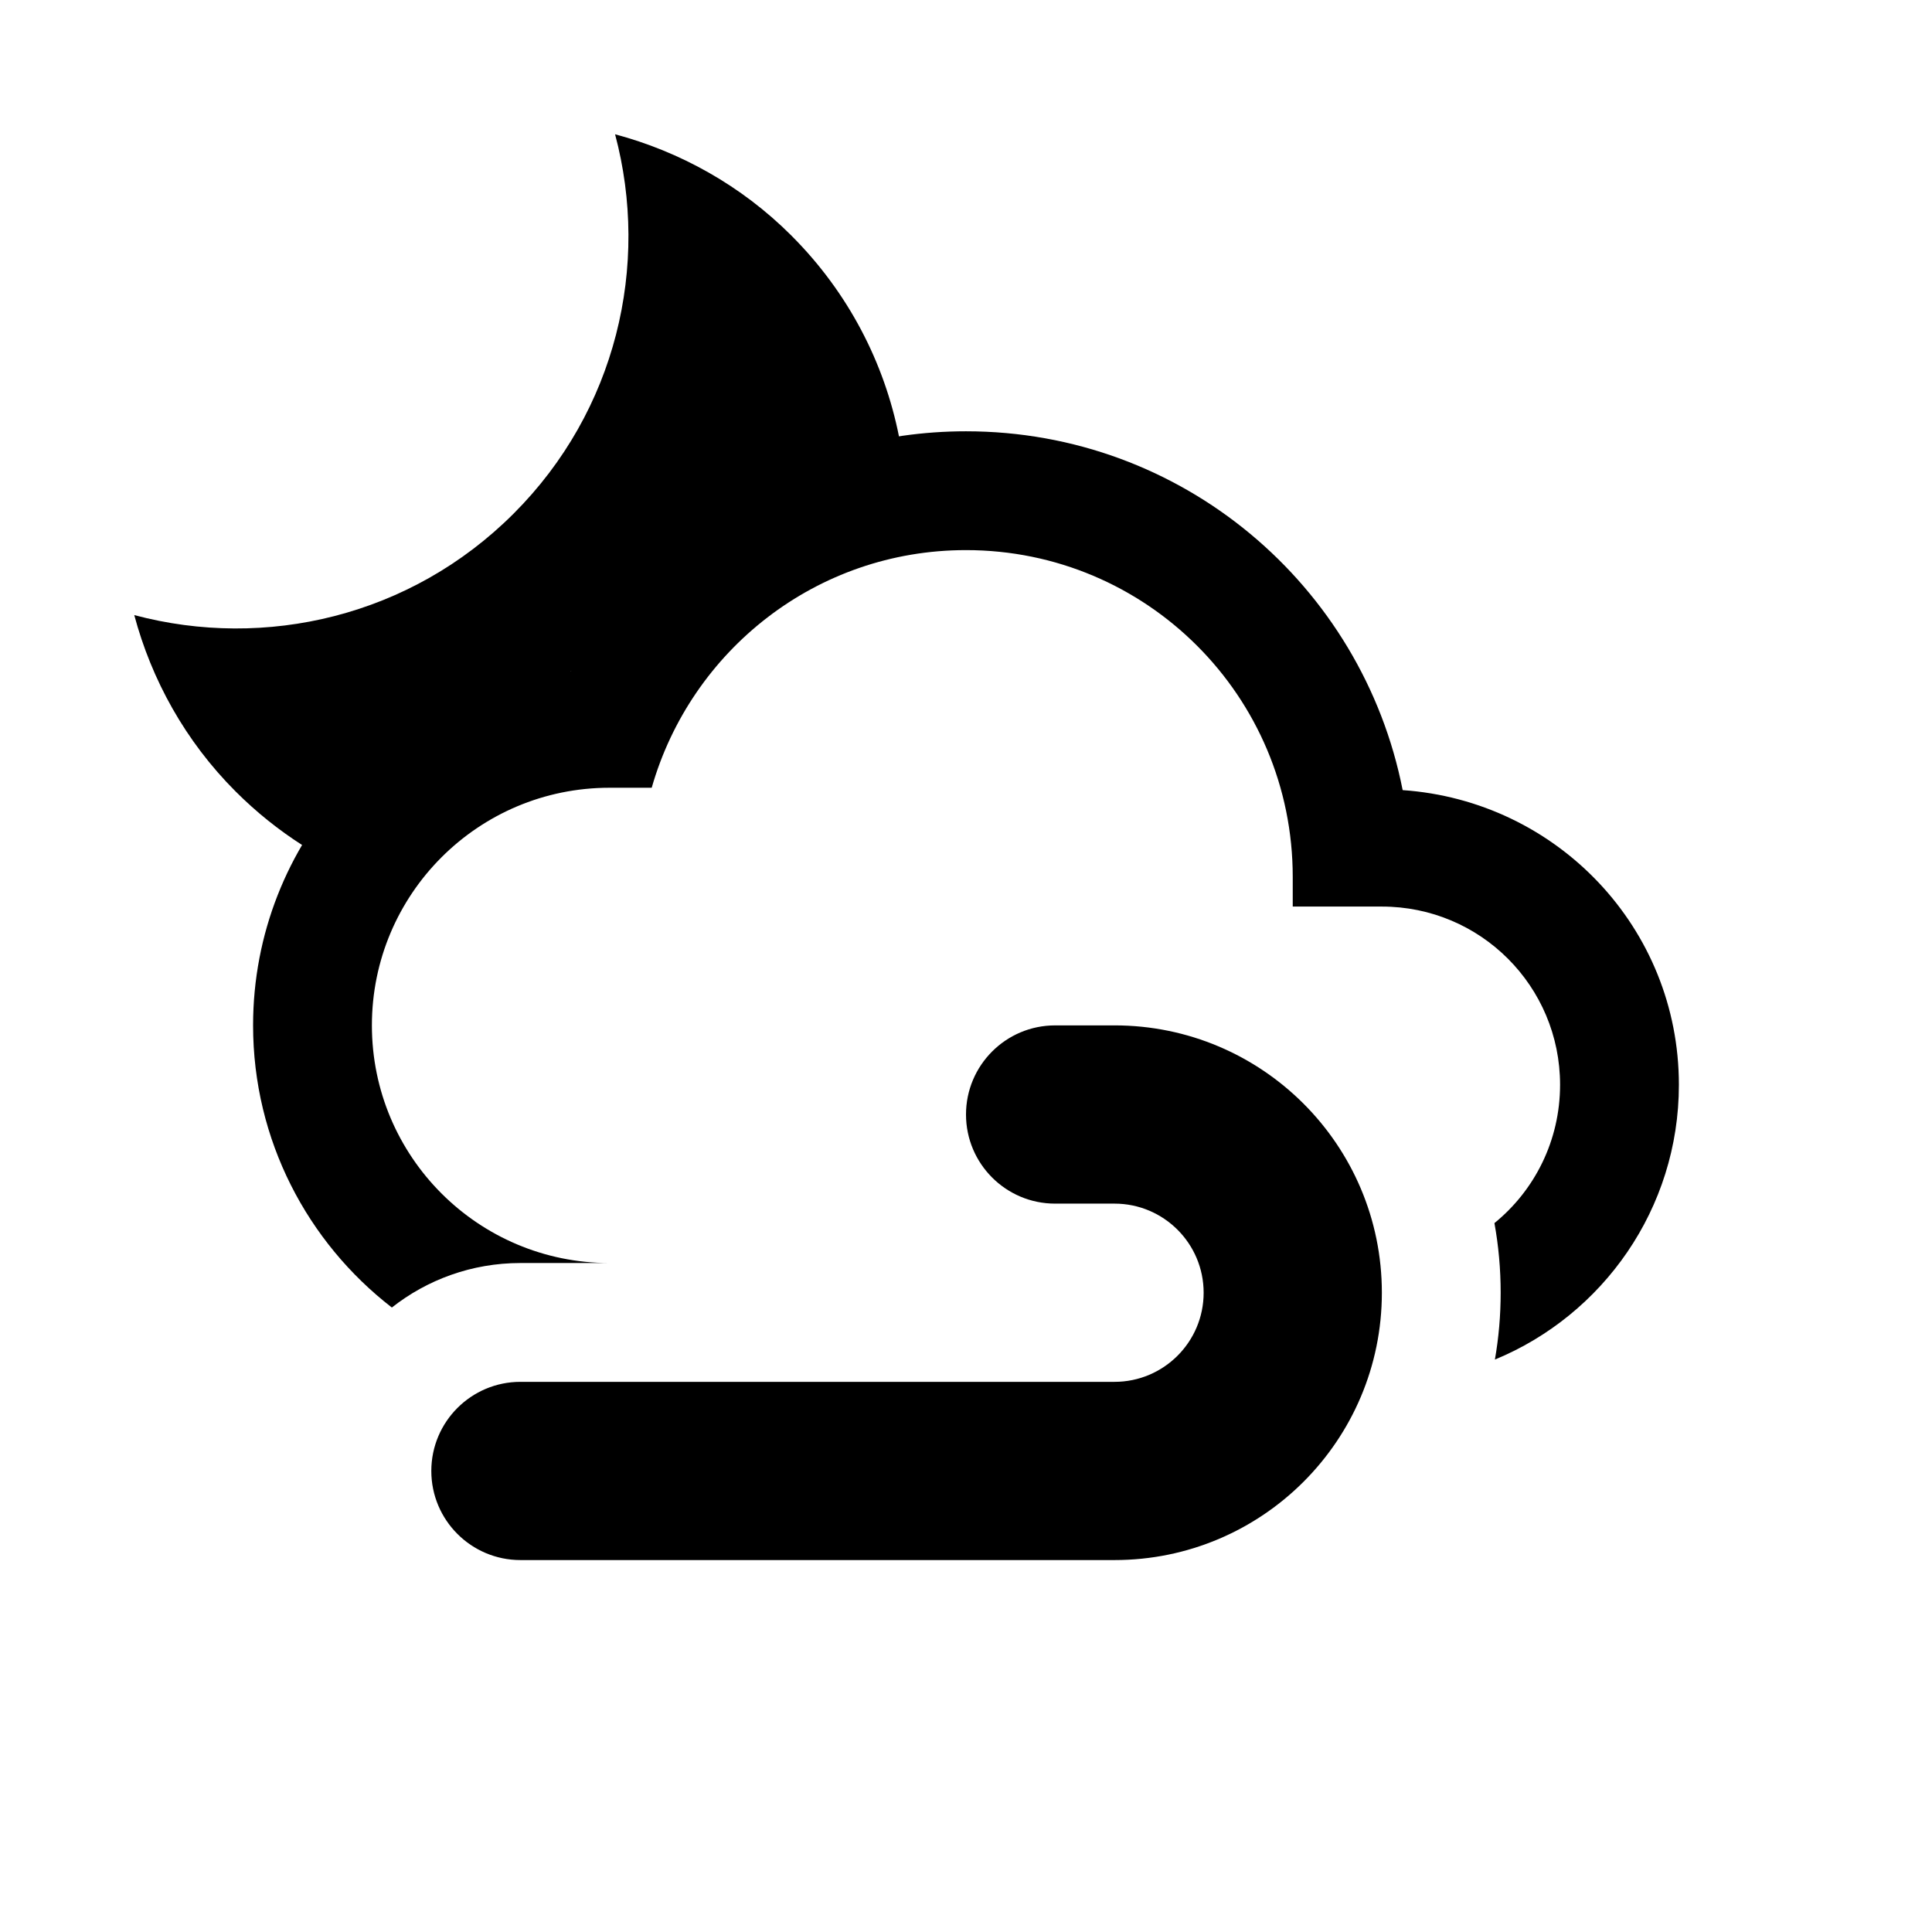
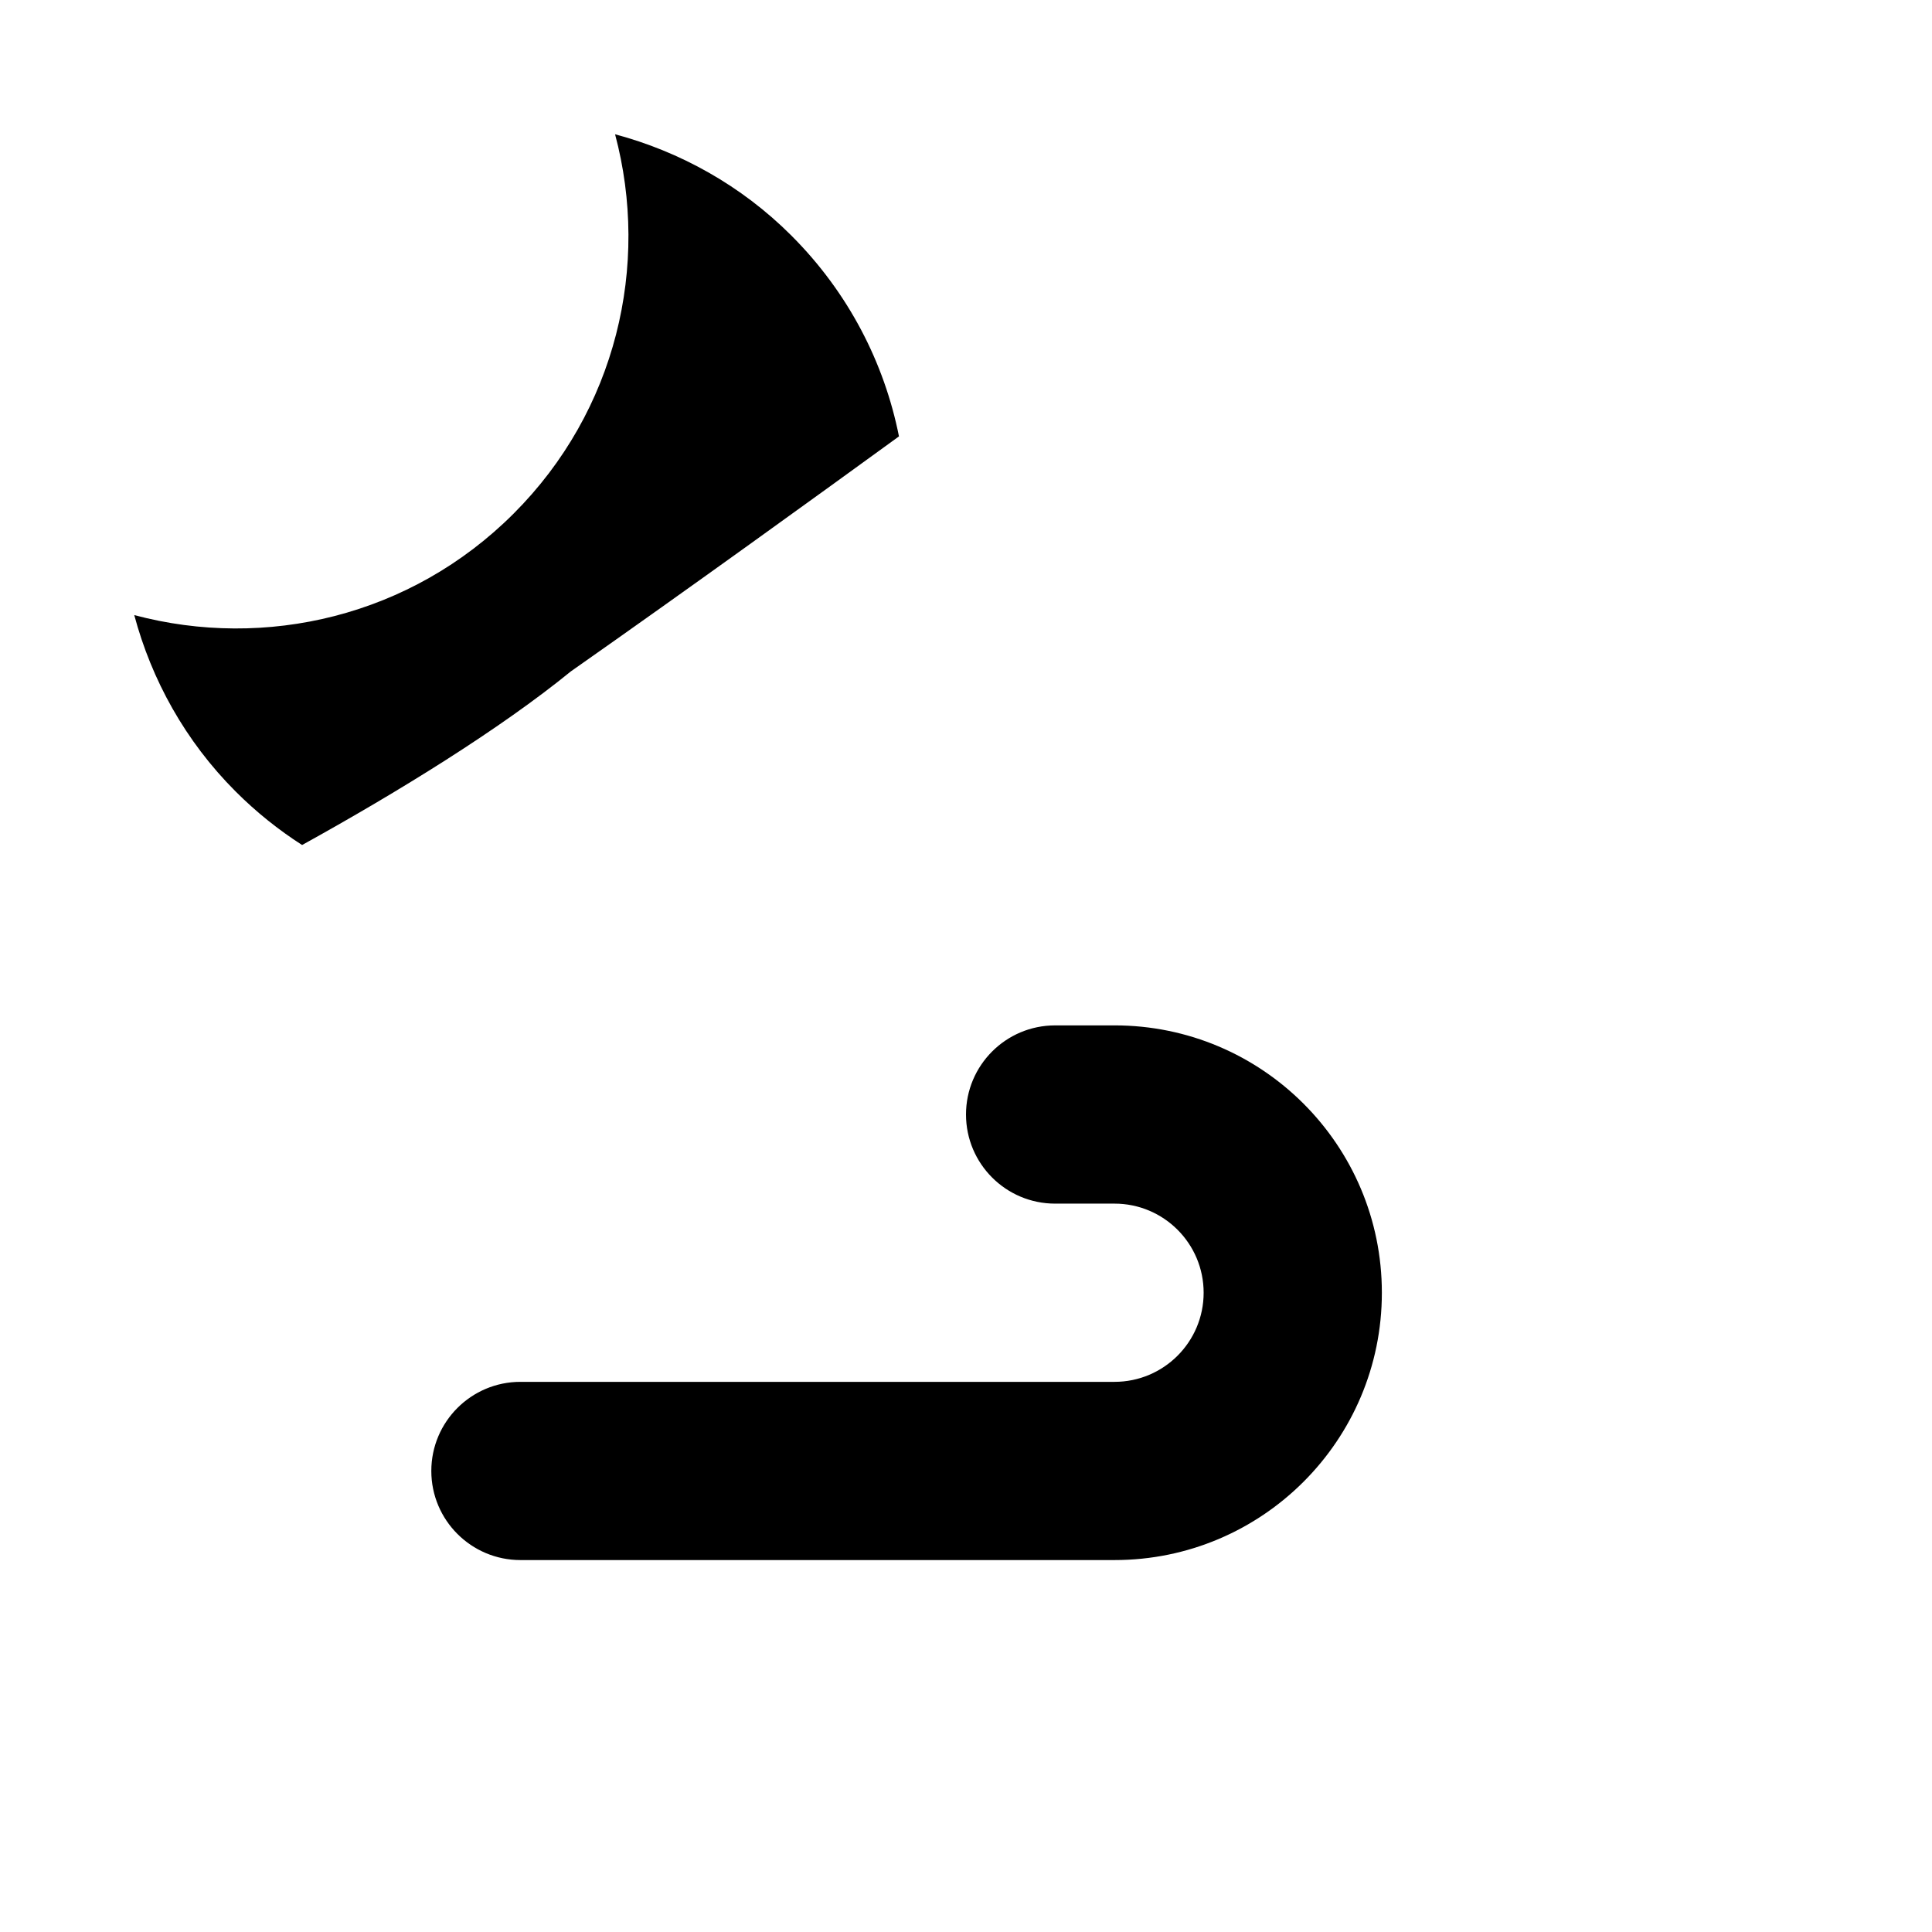
<svg xmlns="http://www.w3.org/2000/svg" fill="#000000" width="800px" height="800px" version="1.1" viewBox="144 144 512 512">
  <g>
    <path d="m439.36 415.74h-15.746c-13.035 0-23.613 10.582-23.613 23.617s10.578 23.617 23.613 23.617h15.746c13.035 0 23.617 10.578 23.617 23.613s-10.582 23.617-23.617 23.617h-157.44c-13.035 0-23.617 10.578-23.617 23.617 0 13.035 10.582 23.613 23.617 23.613h157.44c39.125 0 70.848-31.723 70.848-70.848 0-39.121-31.723-70.848-70.848-70.848z" />
-     <path d="m353.76 206.46c-13.398-13.398-29.676-22.309-46.758-26.875 9.273 34.762 0.359 73.289-26.891 100.53-27.238 27.25-65.766 36.164-100.53 26.891 4.566 17.082 13.477 33.359 26.875 46.758 5.465 5.465 11.367 10.172 17.602 14.172 25.395-14.031 52.445-30.703 71.242-46.023 32.305-22.668 64.738-46.145 86.938-62.266-3.887-19.492-13.383-38.086-28.48-53.184z" />
-     <path d="m515.72 353.39c-10.707-54.316-58.41-95.094-115.72-95.094-45.5 0-85.02 25.82-104.7 63.605-47.391 5.039-84.23 45.188-84.23 93.836 0 30.402 14.422 57.48 36.777 74.77 9.367-7.383 21.207-11.793 34.07-11.793h23.617c-34.797 0-62.977-28.184-62.977-62.977 0-34.793 28.18-62.977 62.977-62.977h11.176c10.395-36.367 43.613-62.977 83.289-62.977 47.859 0 86.59 38.73 86.59 86.594v7.871h23.617c26.137 0 47.23 21.098 47.23 47.234 0 14.812-6.769 28.008-17.395 36.652 1.086 5.981 1.652 12.152 1.652 18.449 0 6.047-0.52 11.949-1.527 17.715 28.605-11.793 48.758-39.977 48.758-72.816 0-41.566-32.273-75.258-73.207-78.094z" />
+     <path d="m353.76 206.46c-13.398-13.398-29.676-22.309-46.758-26.875 9.273 34.762 0.359 73.289-26.891 100.53-27.238 27.25-65.766 36.164-100.53 26.891 4.566 17.082 13.477 33.359 26.875 46.758 5.465 5.465 11.367 10.172 17.602 14.172 25.395-14.031 52.445-30.703 71.242-46.023 32.305-22.668 64.738-46.145 86.938-62.266-3.887-19.492-13.383-38.086-28.48-53.184" />
  </g>
</svg>